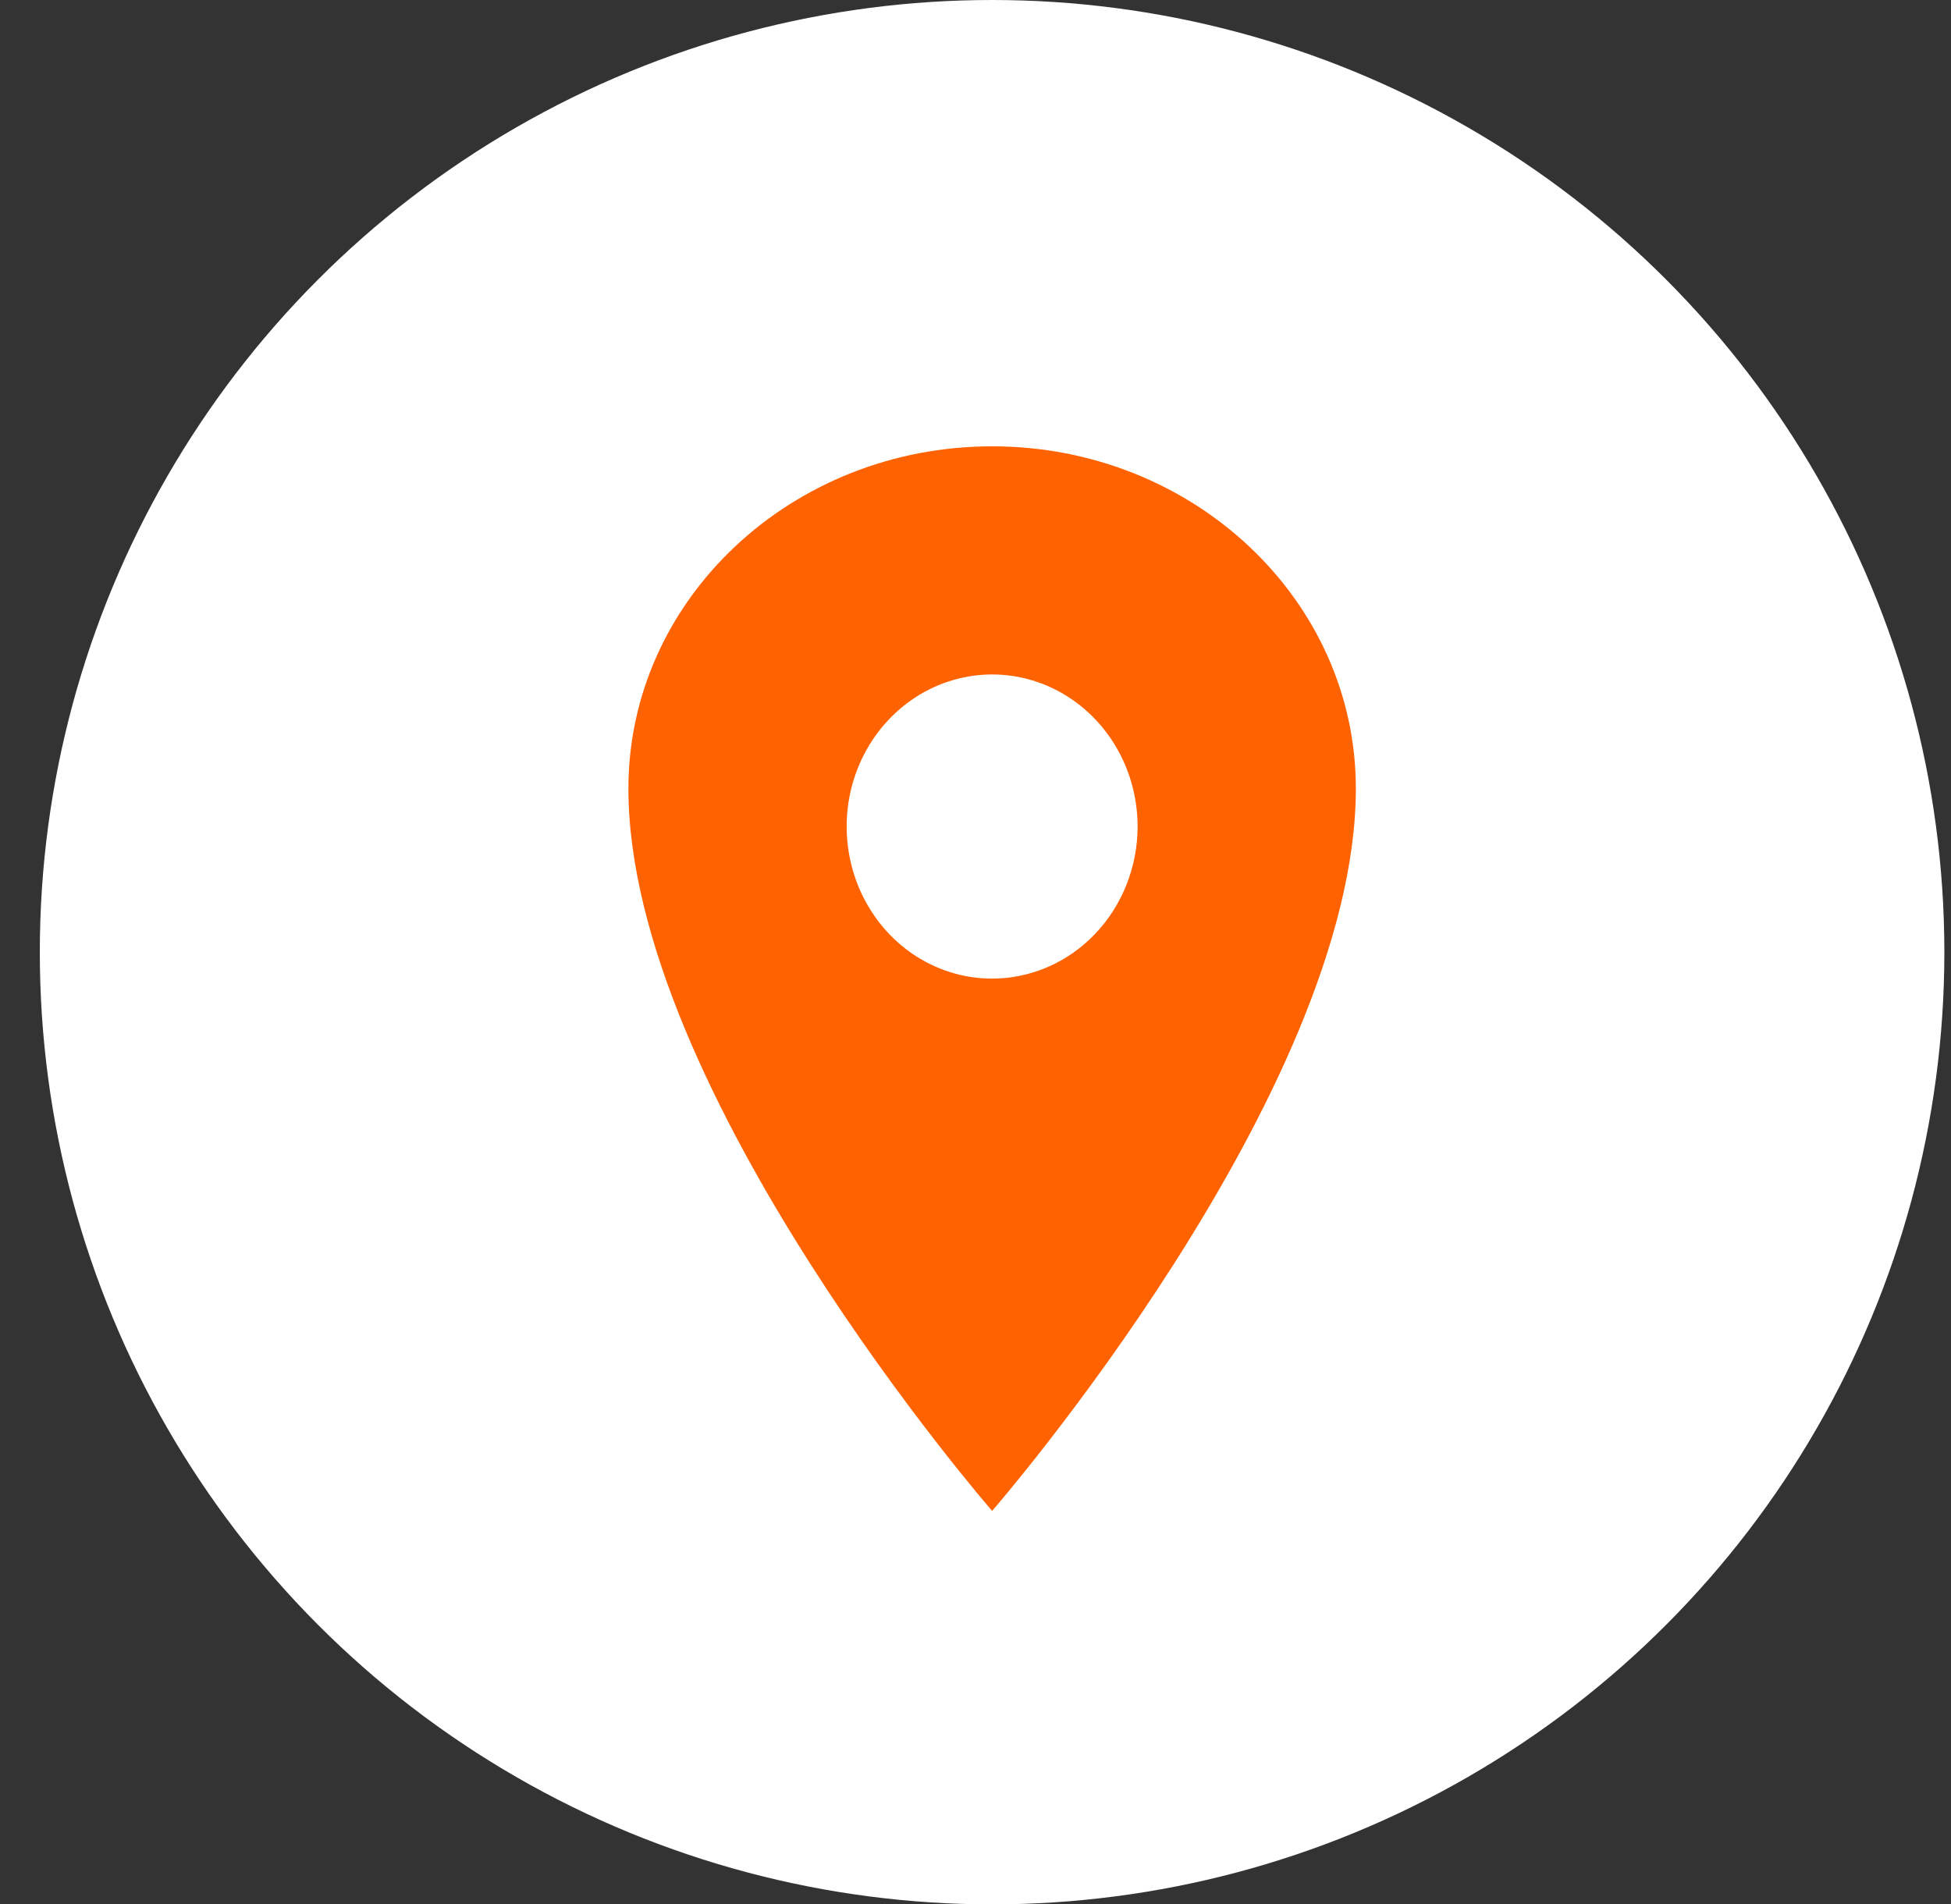
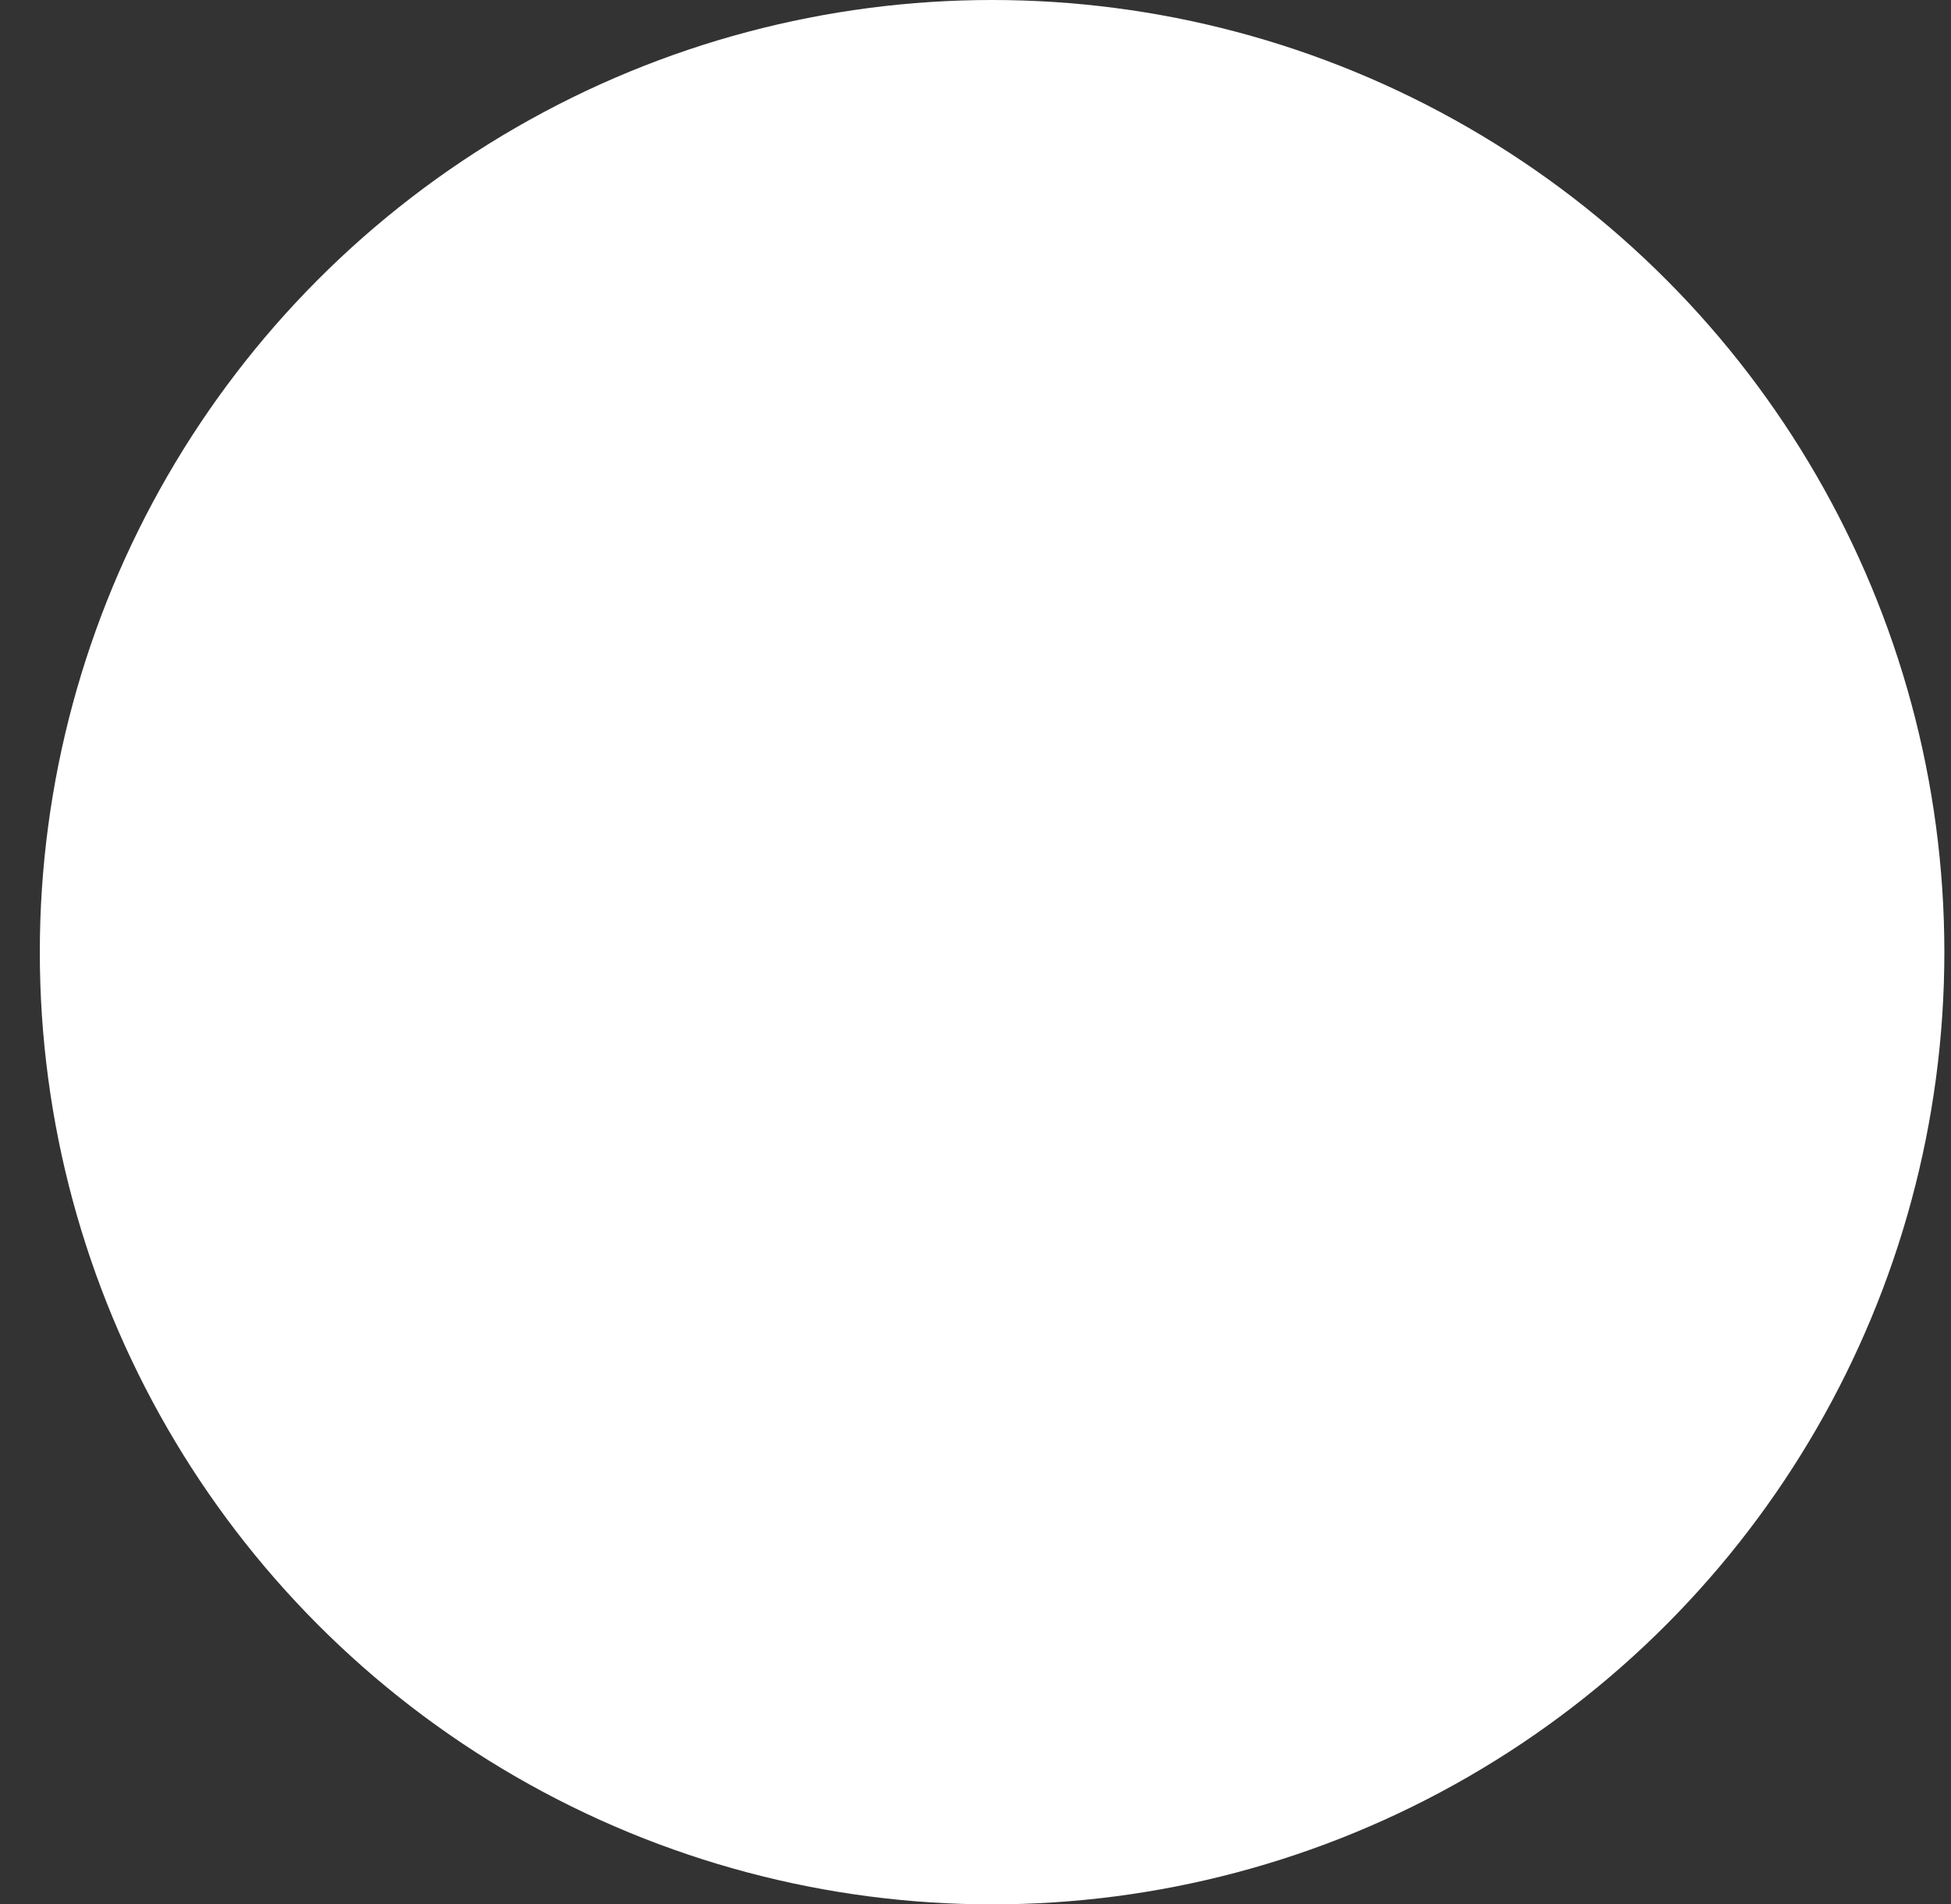
<svg xmlns="http://www.w3.org/2000/svg" width="42" height="41" viewBox="0 0 42 41" fill="none">
  <rect x="0" y="0" width="42" height="41" fill="#333333" stroke="none" />
  <circle cx="21.357" cy="20.5" r="20.5" fill="white" />
-   <path d="M21.358 9.609C17.036 9.609 13.528 12.91 13.528 16.977C13.528 23.525 21.358 32.529 21.358 32.529C21.358 32.529 29.188 23.525 29.188 16.977C29.188 12.91 25.681 9.609 21.358 9.609ZM21.358 21.069C20.739 21.069 20.133 20.877 19.618 20.518C19.103 20.158 18.702 19.646 18.465 19.048C18.228 18.45 18.166 17.791 18.286 17.156C18.407 16.521 18.706 15.938 19.144 15.48C19.582 15.022 20.14 14.71 20.747 14.584C21.355 14.457 21.984 14.522 22.557 14.77C23.129 15.018 23.618 15.438 23.962 15.976C24.306 16.515 24.49 17.148 24.49 17.795C24.489 18.663 24.159 19.495 23.572 20.109C22.985 20.723 22.189 21.069 21.358 21.069Z" fill="#FF6200" />
</svg>